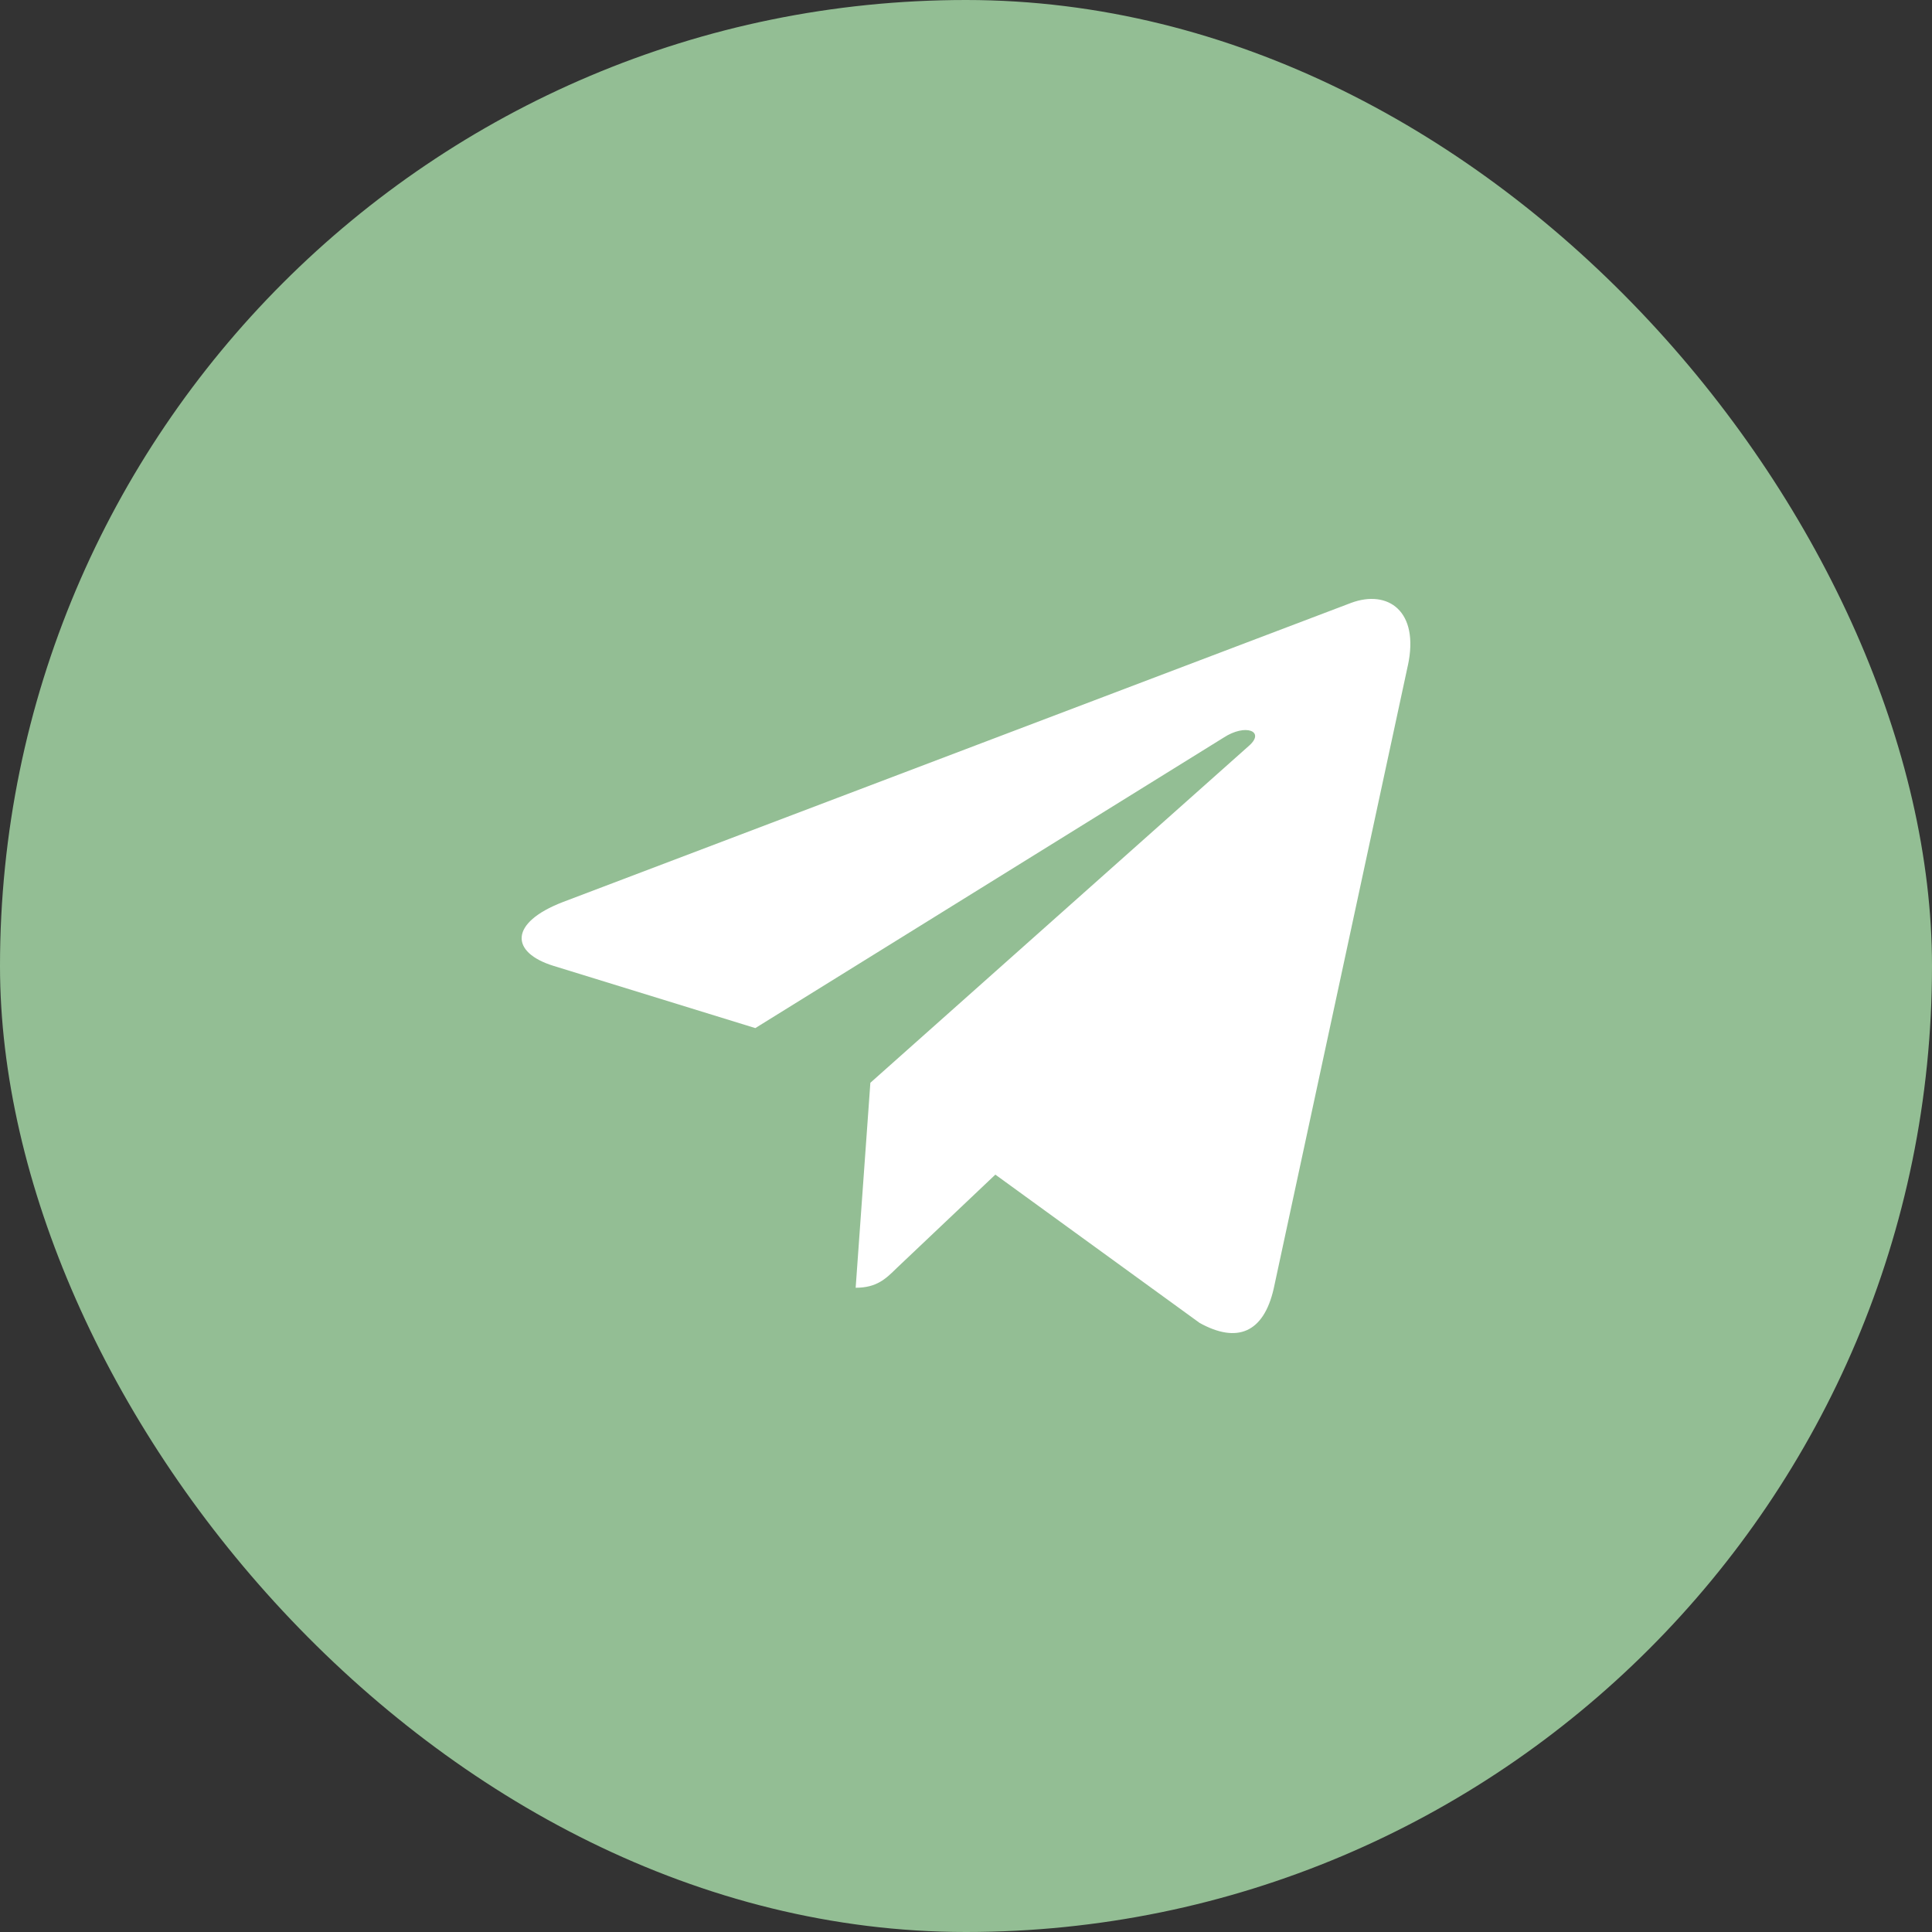
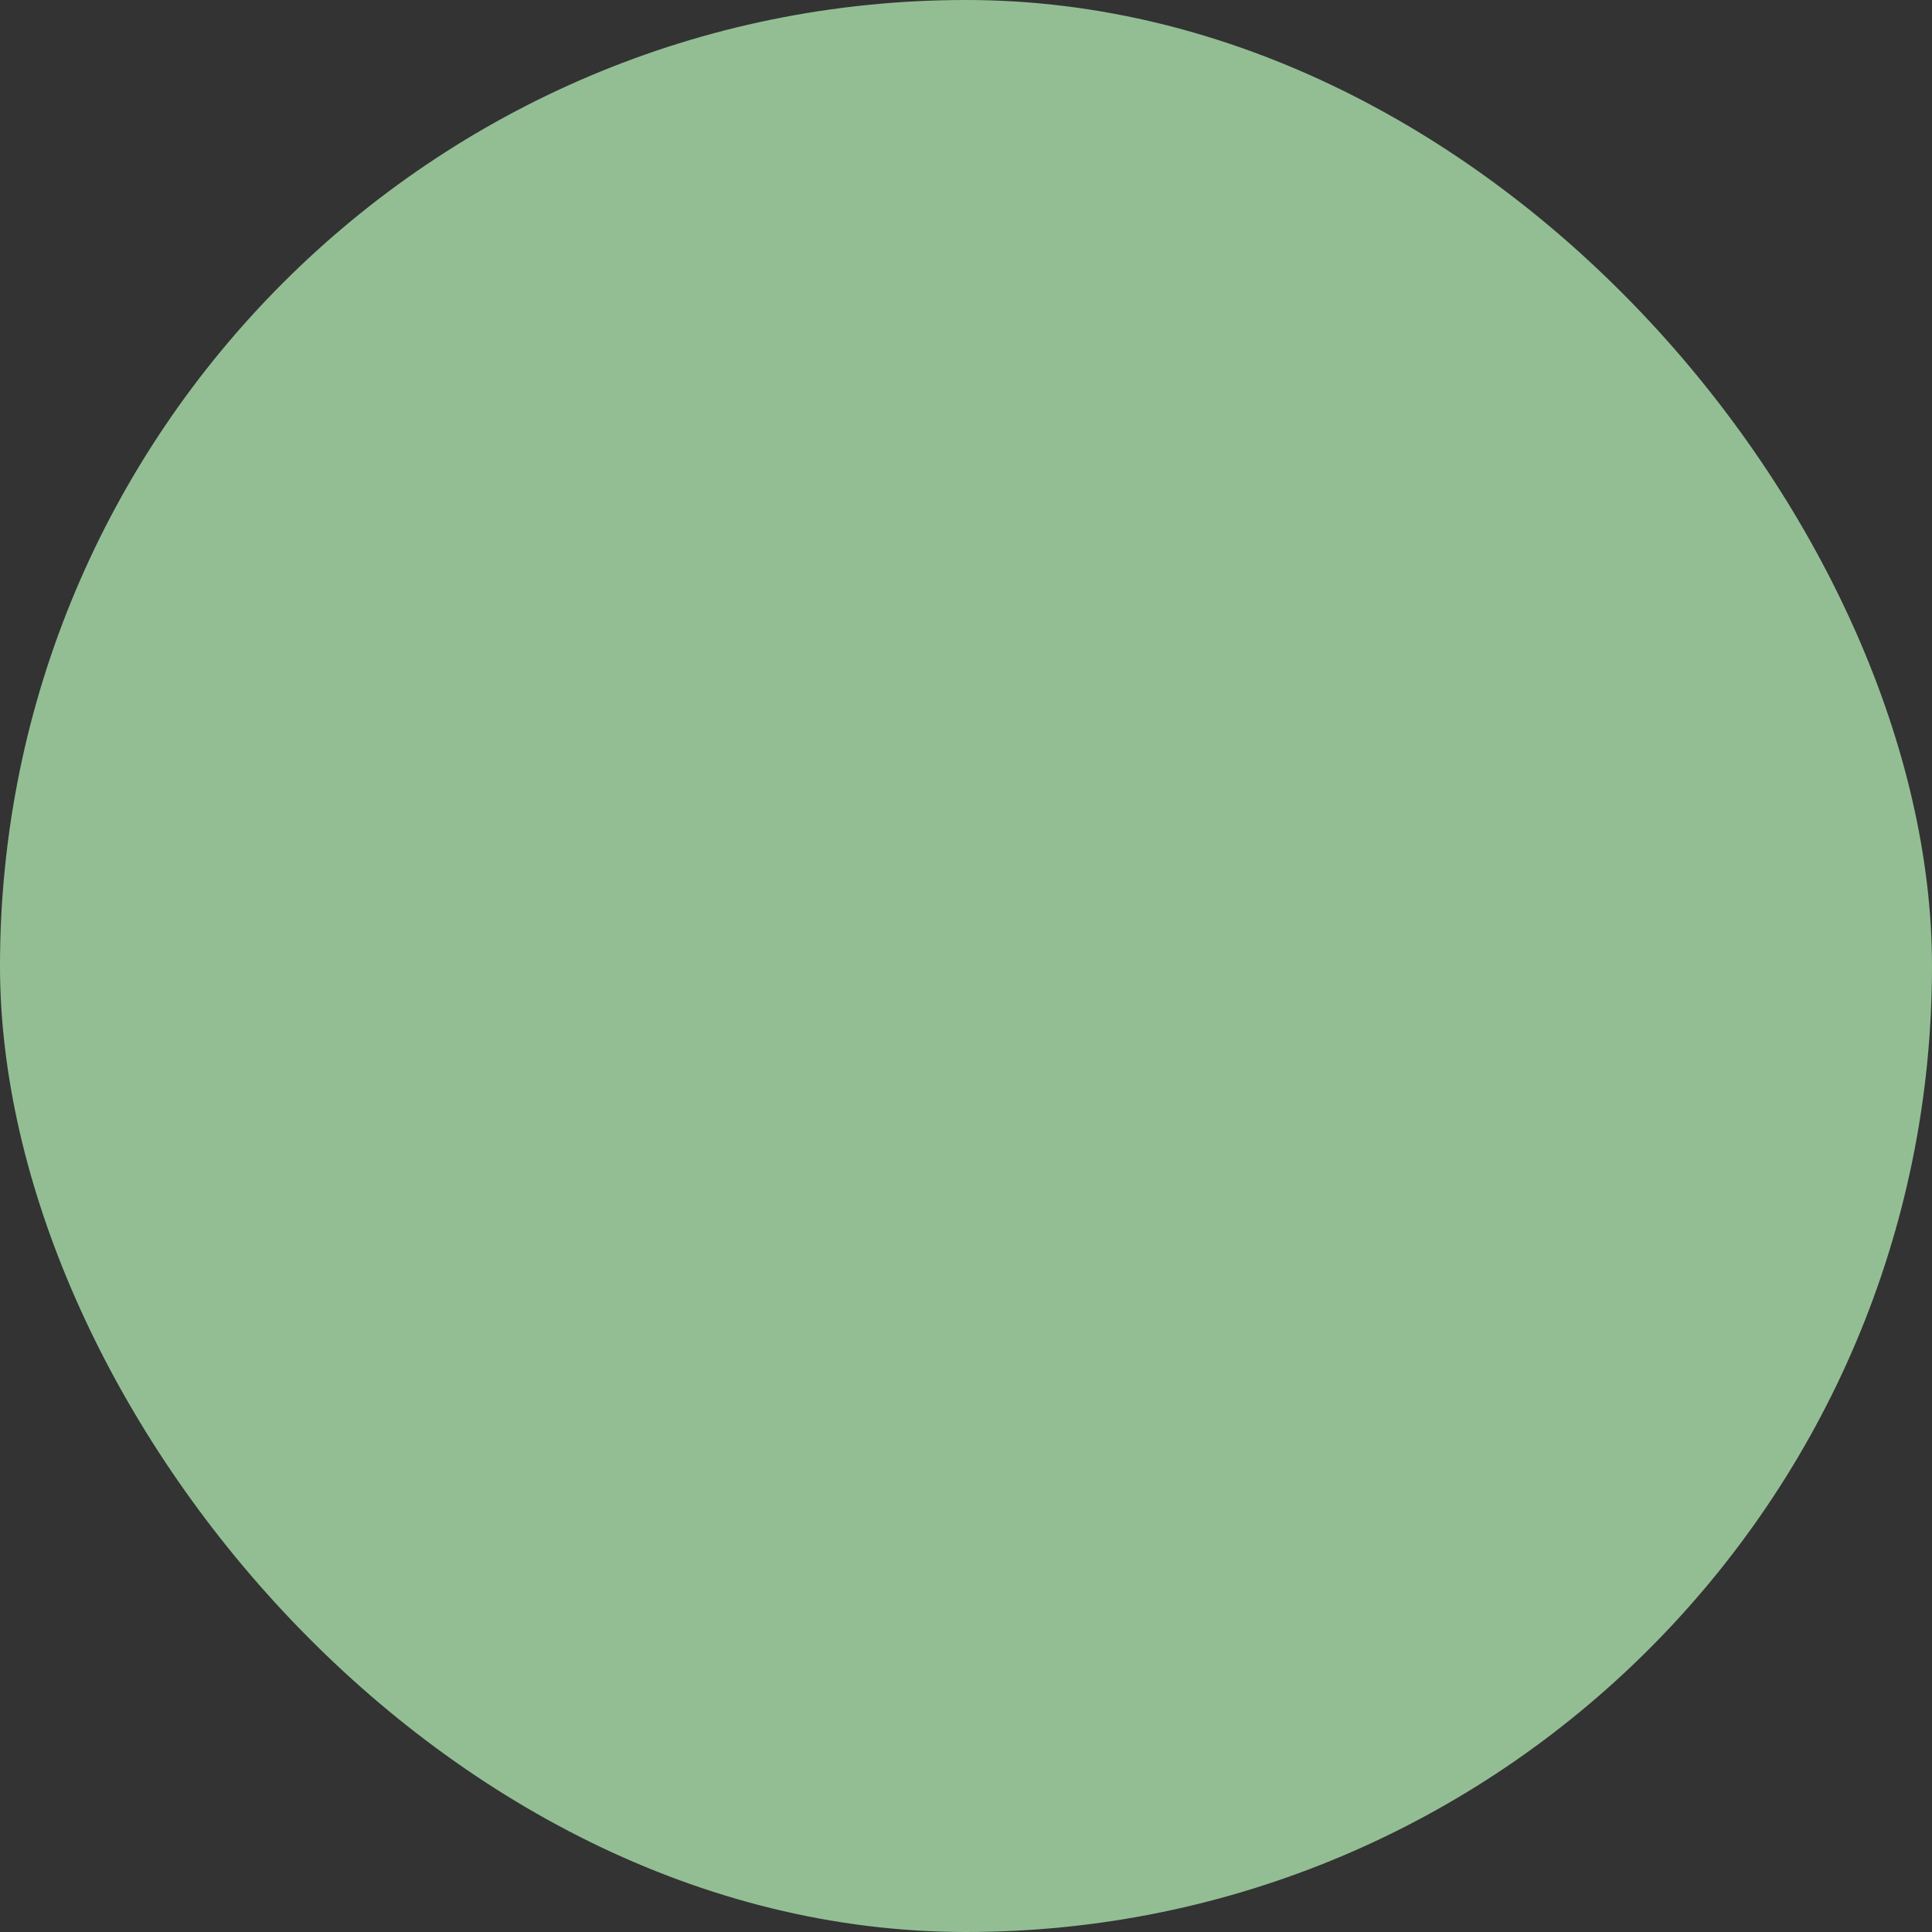
<svg xmlns="http://www.w3.org/2000/svg" width="100" height="100" viewBox="0 0 100 100" fill="none">
  <rect x="0" y="0" width="100" height="100" fill="#333333" stroke="none" />
  <rect width="100" height="100" rx="50" fill="#93BE94" />
-   <path d="M45.05 56.044L44.289 66.654C45.378 66.654 45.849 66.191 46.415 65.634L51.519 60.798L62.095 68.476C64.035 69.548 65.402 68.984 65.925 66.707L72.867 34.461L72.869 34.459C73.484 31.616 71.832 30.505 69.942 31.202L29.136 46.689C26.351 47.761 26.393 49.3 28.662 49.997L39.095 53.214L63.328 38.183C64.468 37.434 65.505 37.848 64.652 38.597L45.05 56.044Z" fill="white" />
</svg>